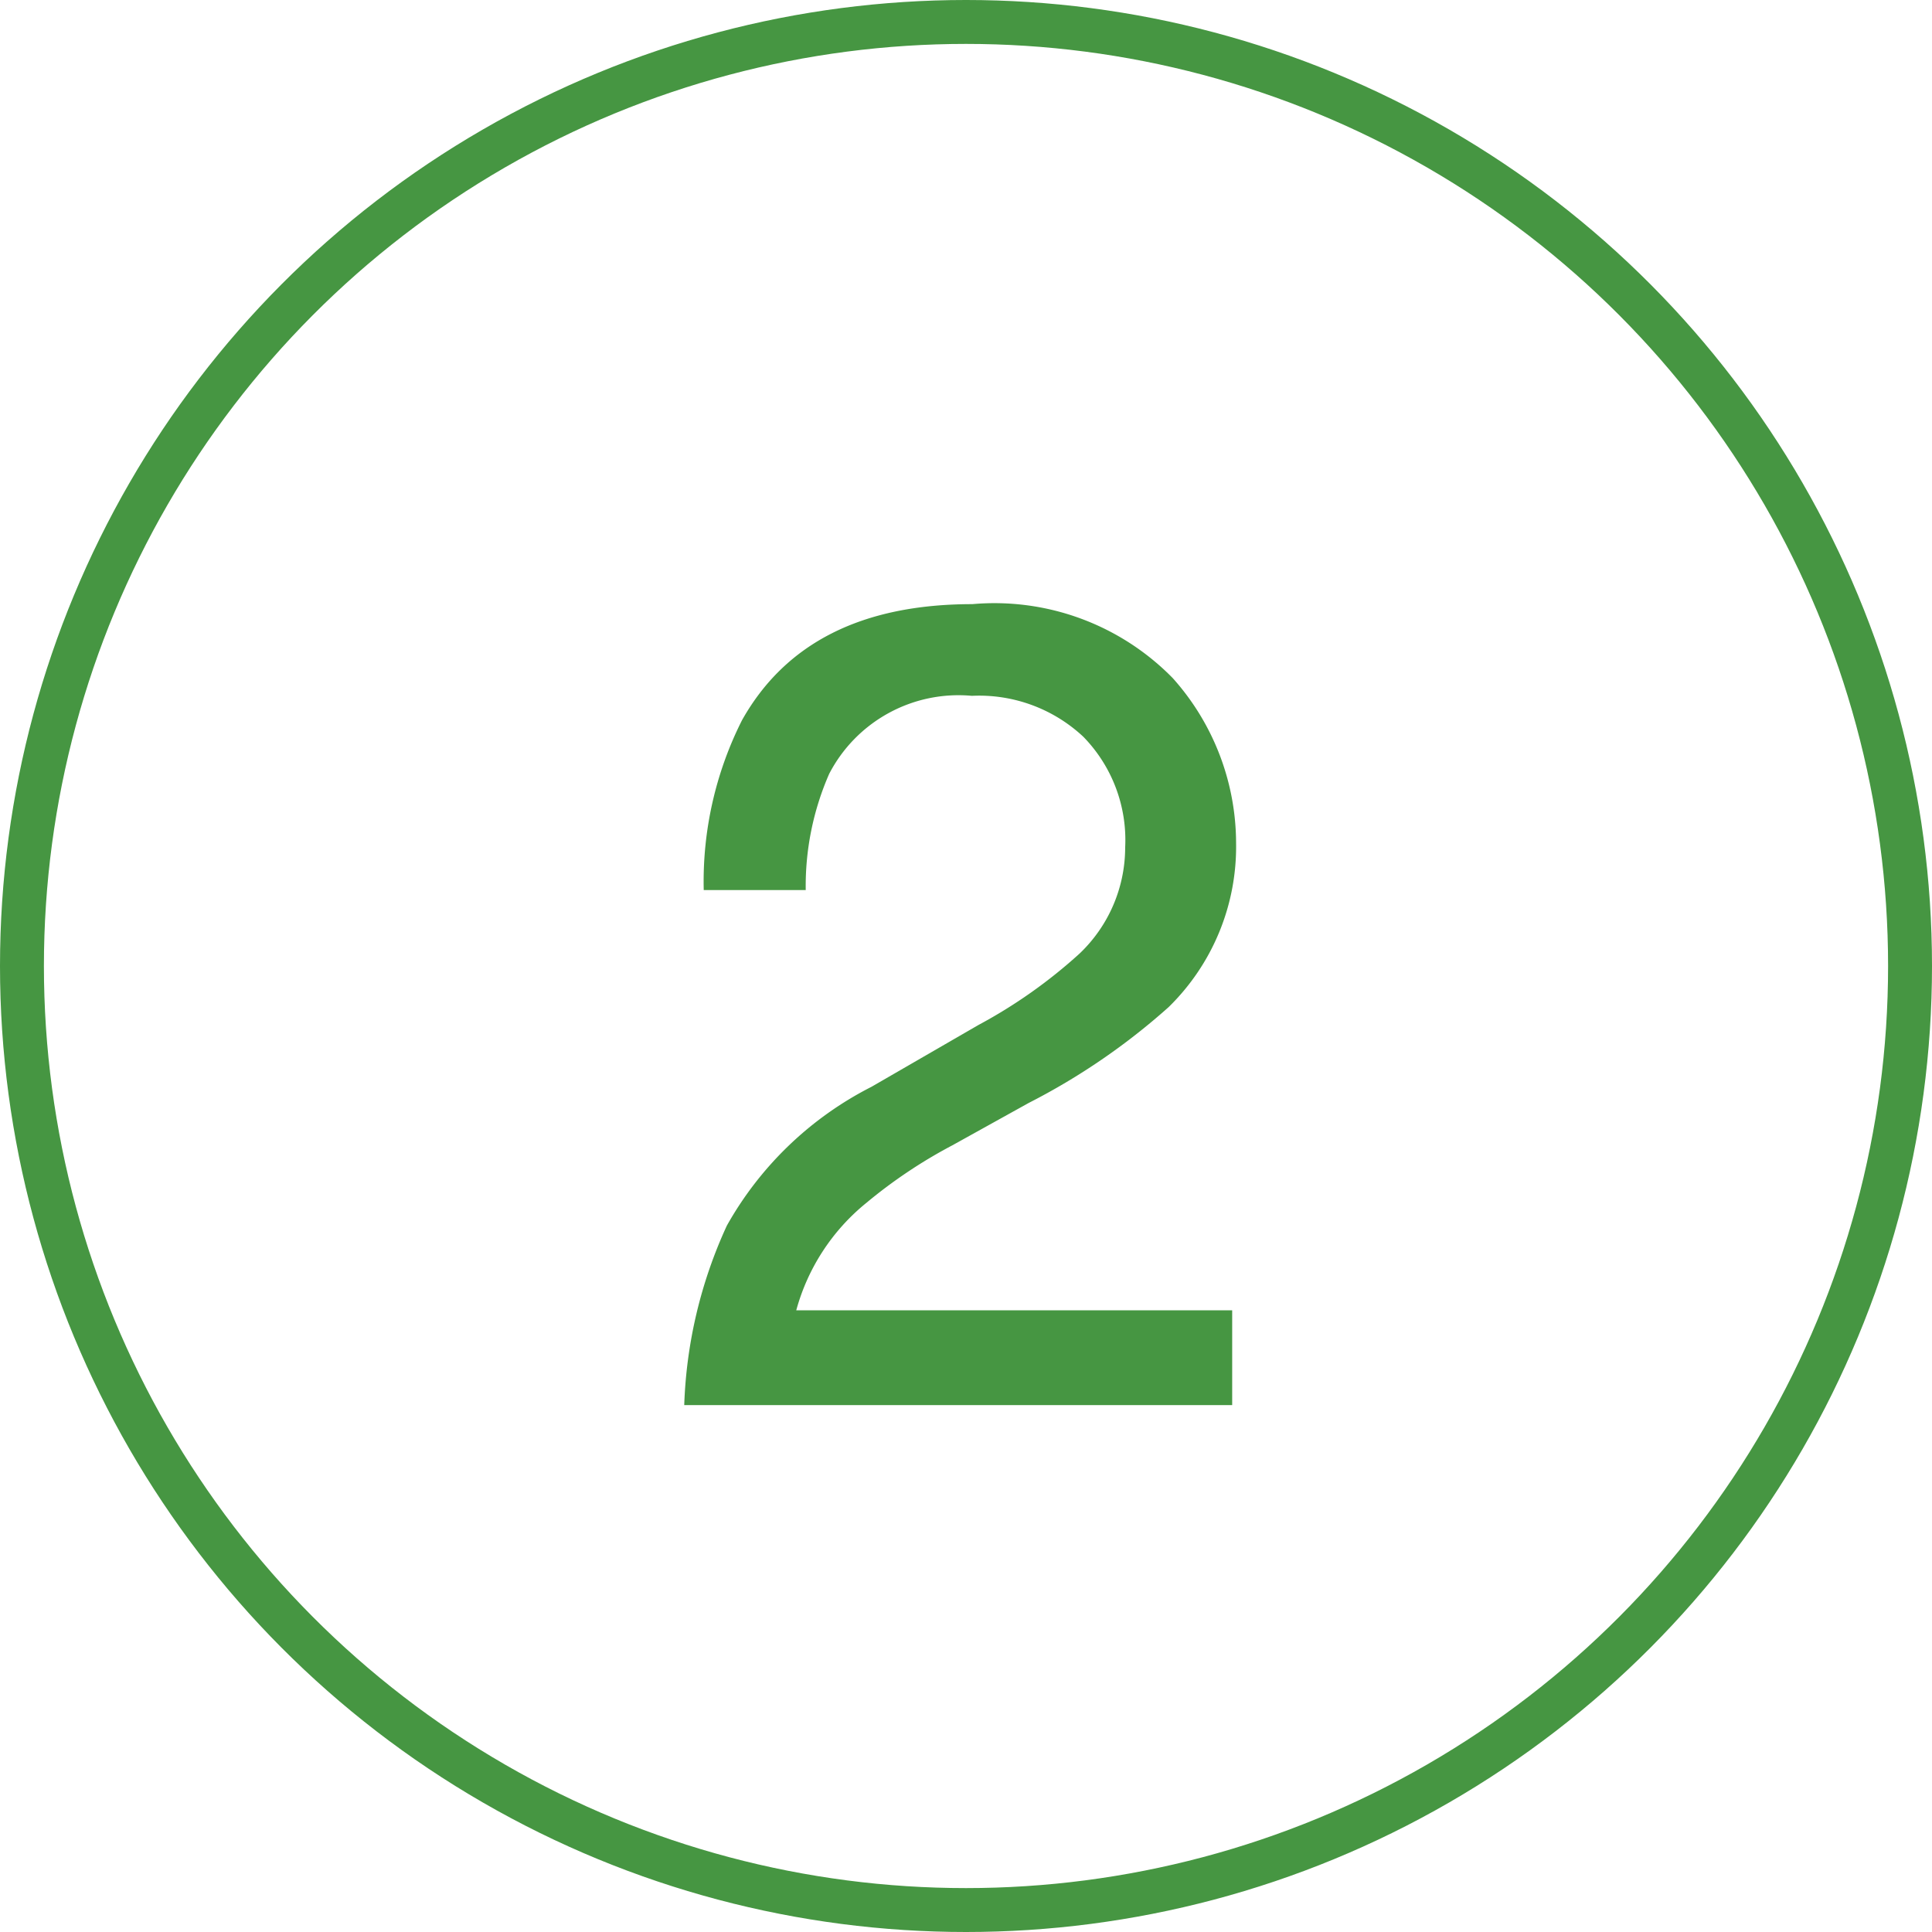
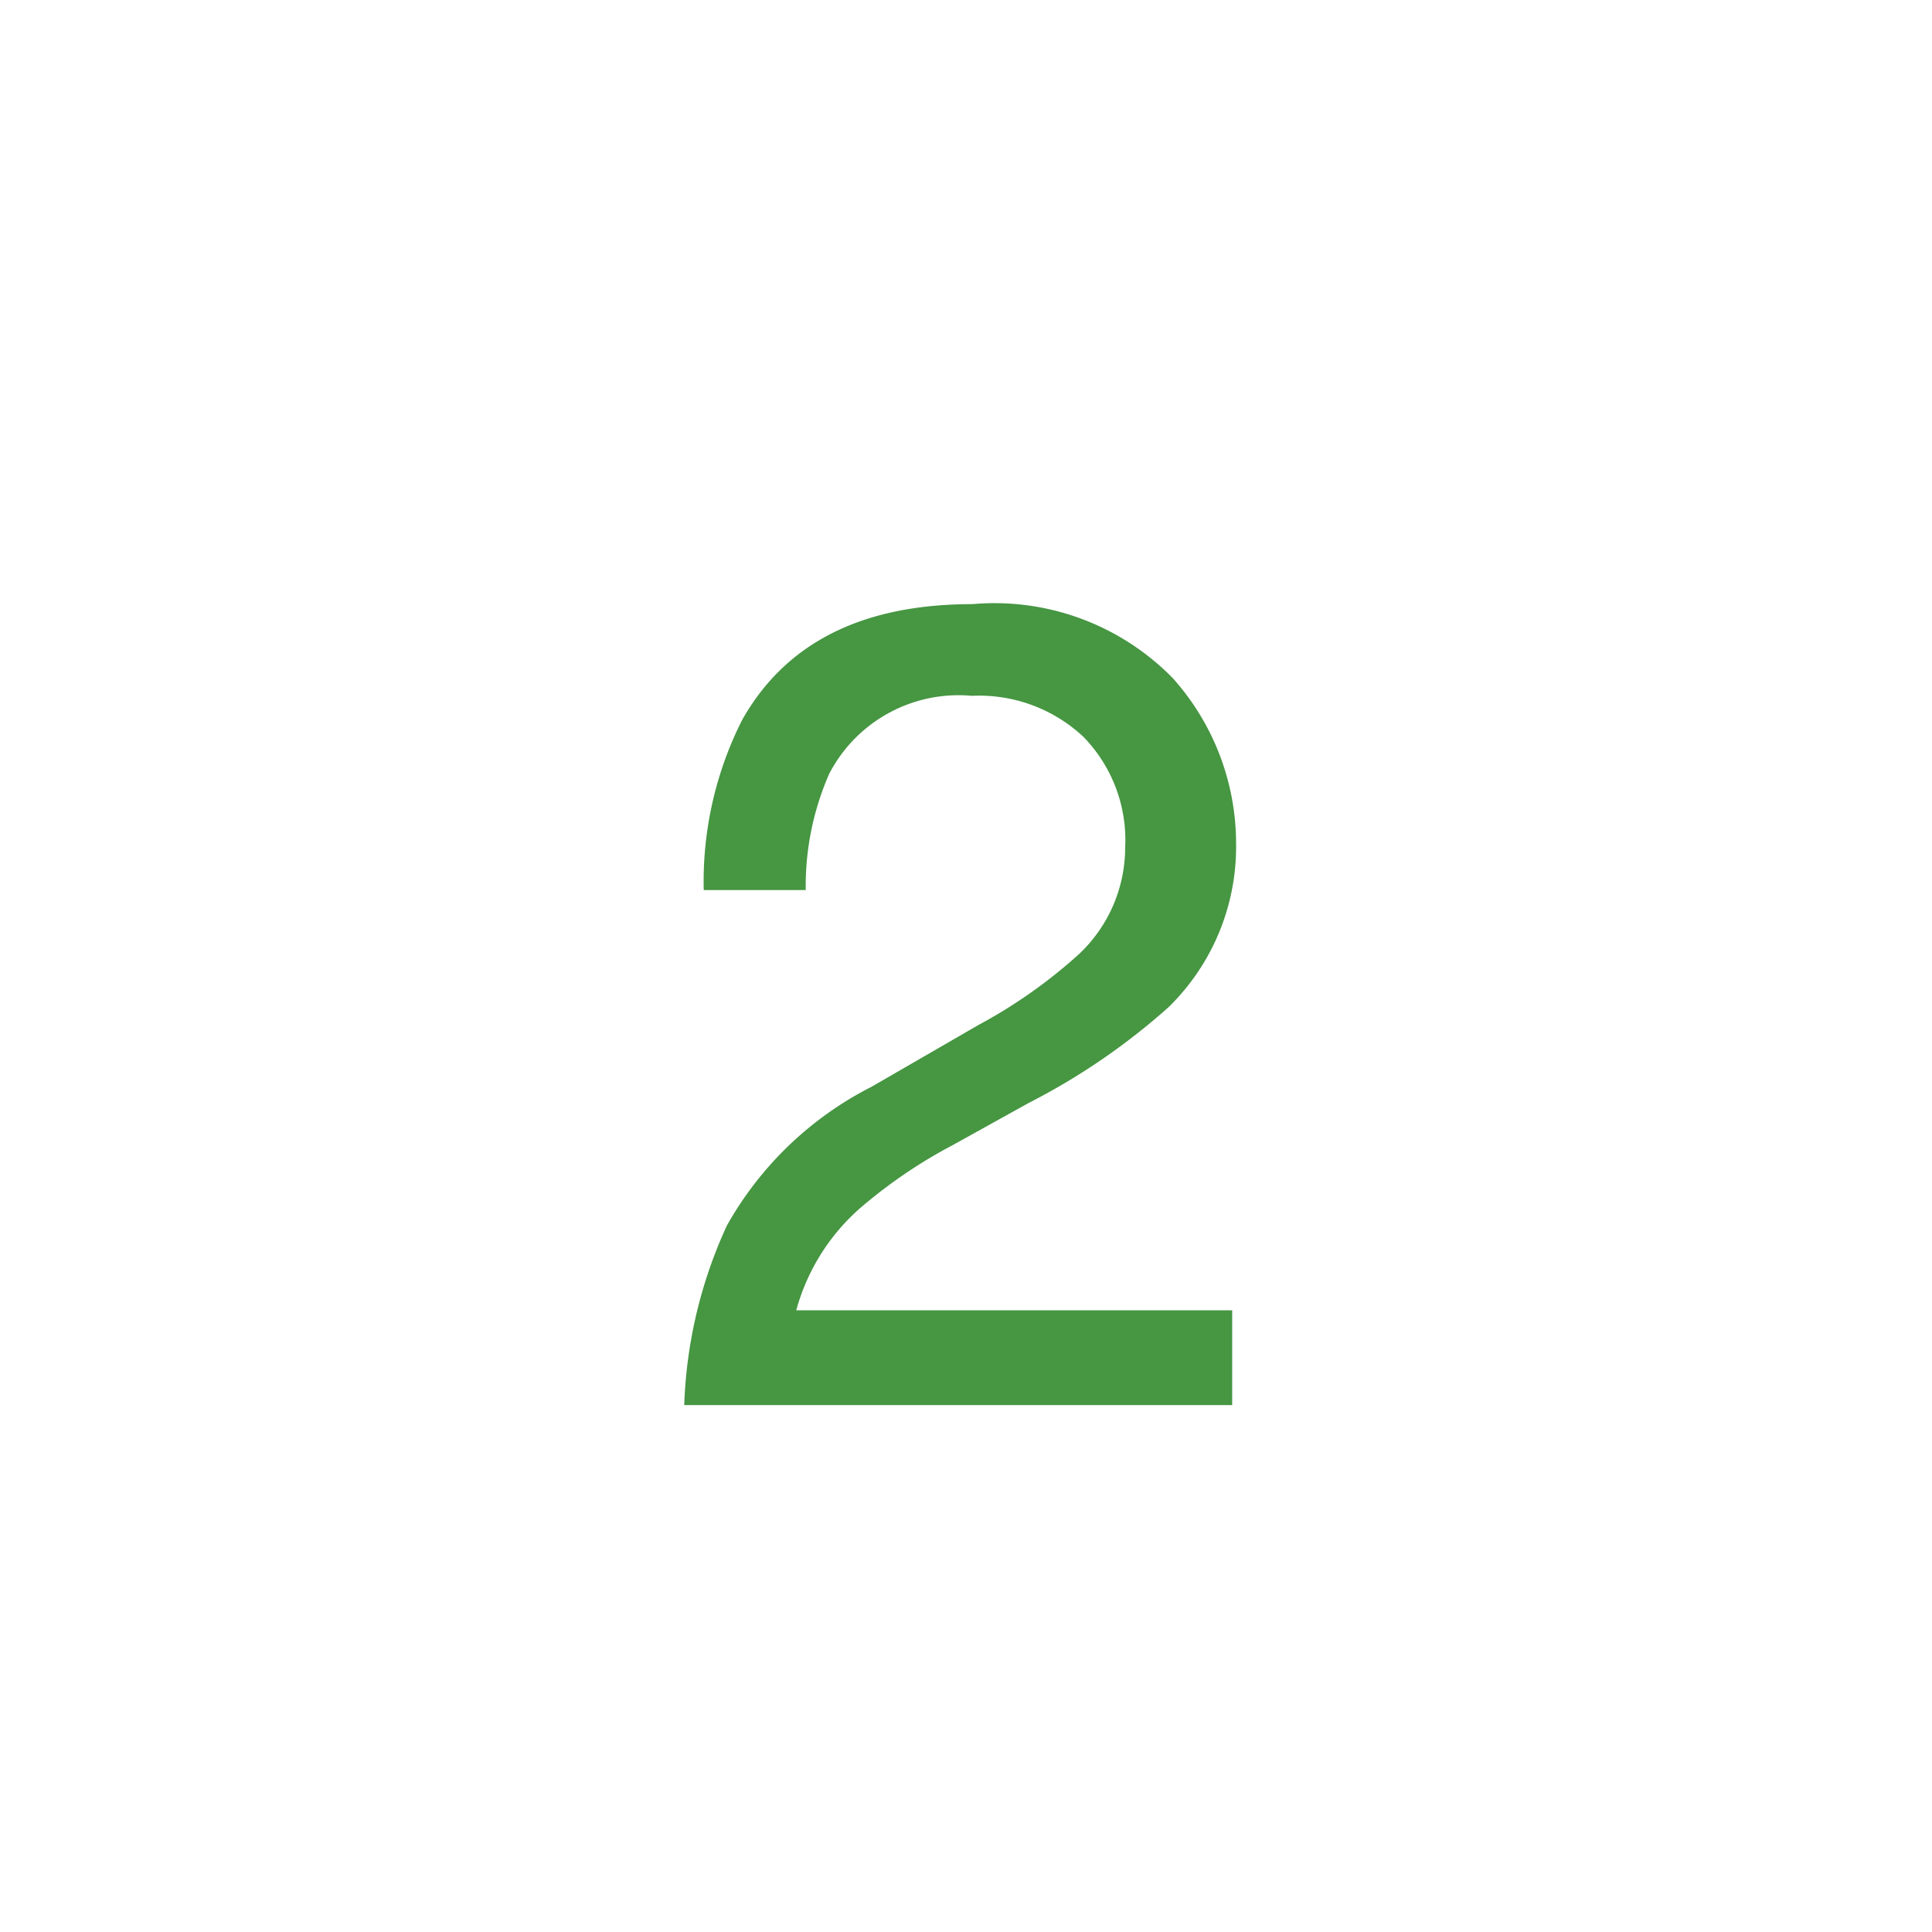
<svg xmlns="http://www.w3.org/2000/svg" width="44" height="44" viewBox="0 0 44 44">
  <g id="グループ_35932" data-name="グループ 35932" transform="translate(0 -2377.512)">
    <g id="グループ_35930" data-name="グループ 35930">
      <g id="楕円形_414" data-name="楕円形 414" transform="translate(0 2377.512)" fill="none" stroke="#469642" stroke-width="1">
-         <circle cx="22" cy="22" r="22" stroke="none" />
-         <circle cx="22" cy="22" r="21.5" fill="none" />
-       </g>
+         </g>
    </g>
    <path id="パス_27979" data-name="パス 27979" d="M-6.417,0a10.6,10.6,0,0,1,.971-4.088A7.862,7.862,0,0,1-2.152-7.249L.286-8.658a11.476,11.476,0,0,0,2.3-1.625A3.338,3.338,0,0,0,3.625-12.7a3.367,3.367,0,0,0-.952-2.52,3.471,3.471,0,0,0-2.539-.933,3.318,3.318,0,0,0-3.25,1.777A6.363,6.363,0,0,0-3.65-11.73H-5.973A8.16,8.16,0,0,1-5.1-15.6q1.485-2.641,5.243-2.641A5.683,5.683,0,0,1,4.71-16.555,5.649,5.649,0,0,1,6.151-12.8,5.108,5.108,0,0,1,4.615-9.064,15.039,15.039,0,0,1,1.428-6.881l-1.739.965A11.266,11.266,0,0,0-2.266-4.608a4.763,4.763,0,0,0-1.6,2.45H6.062V0Z" transform="translate(22 2409.512)" fill="#469642" />
  </g>
</svg>